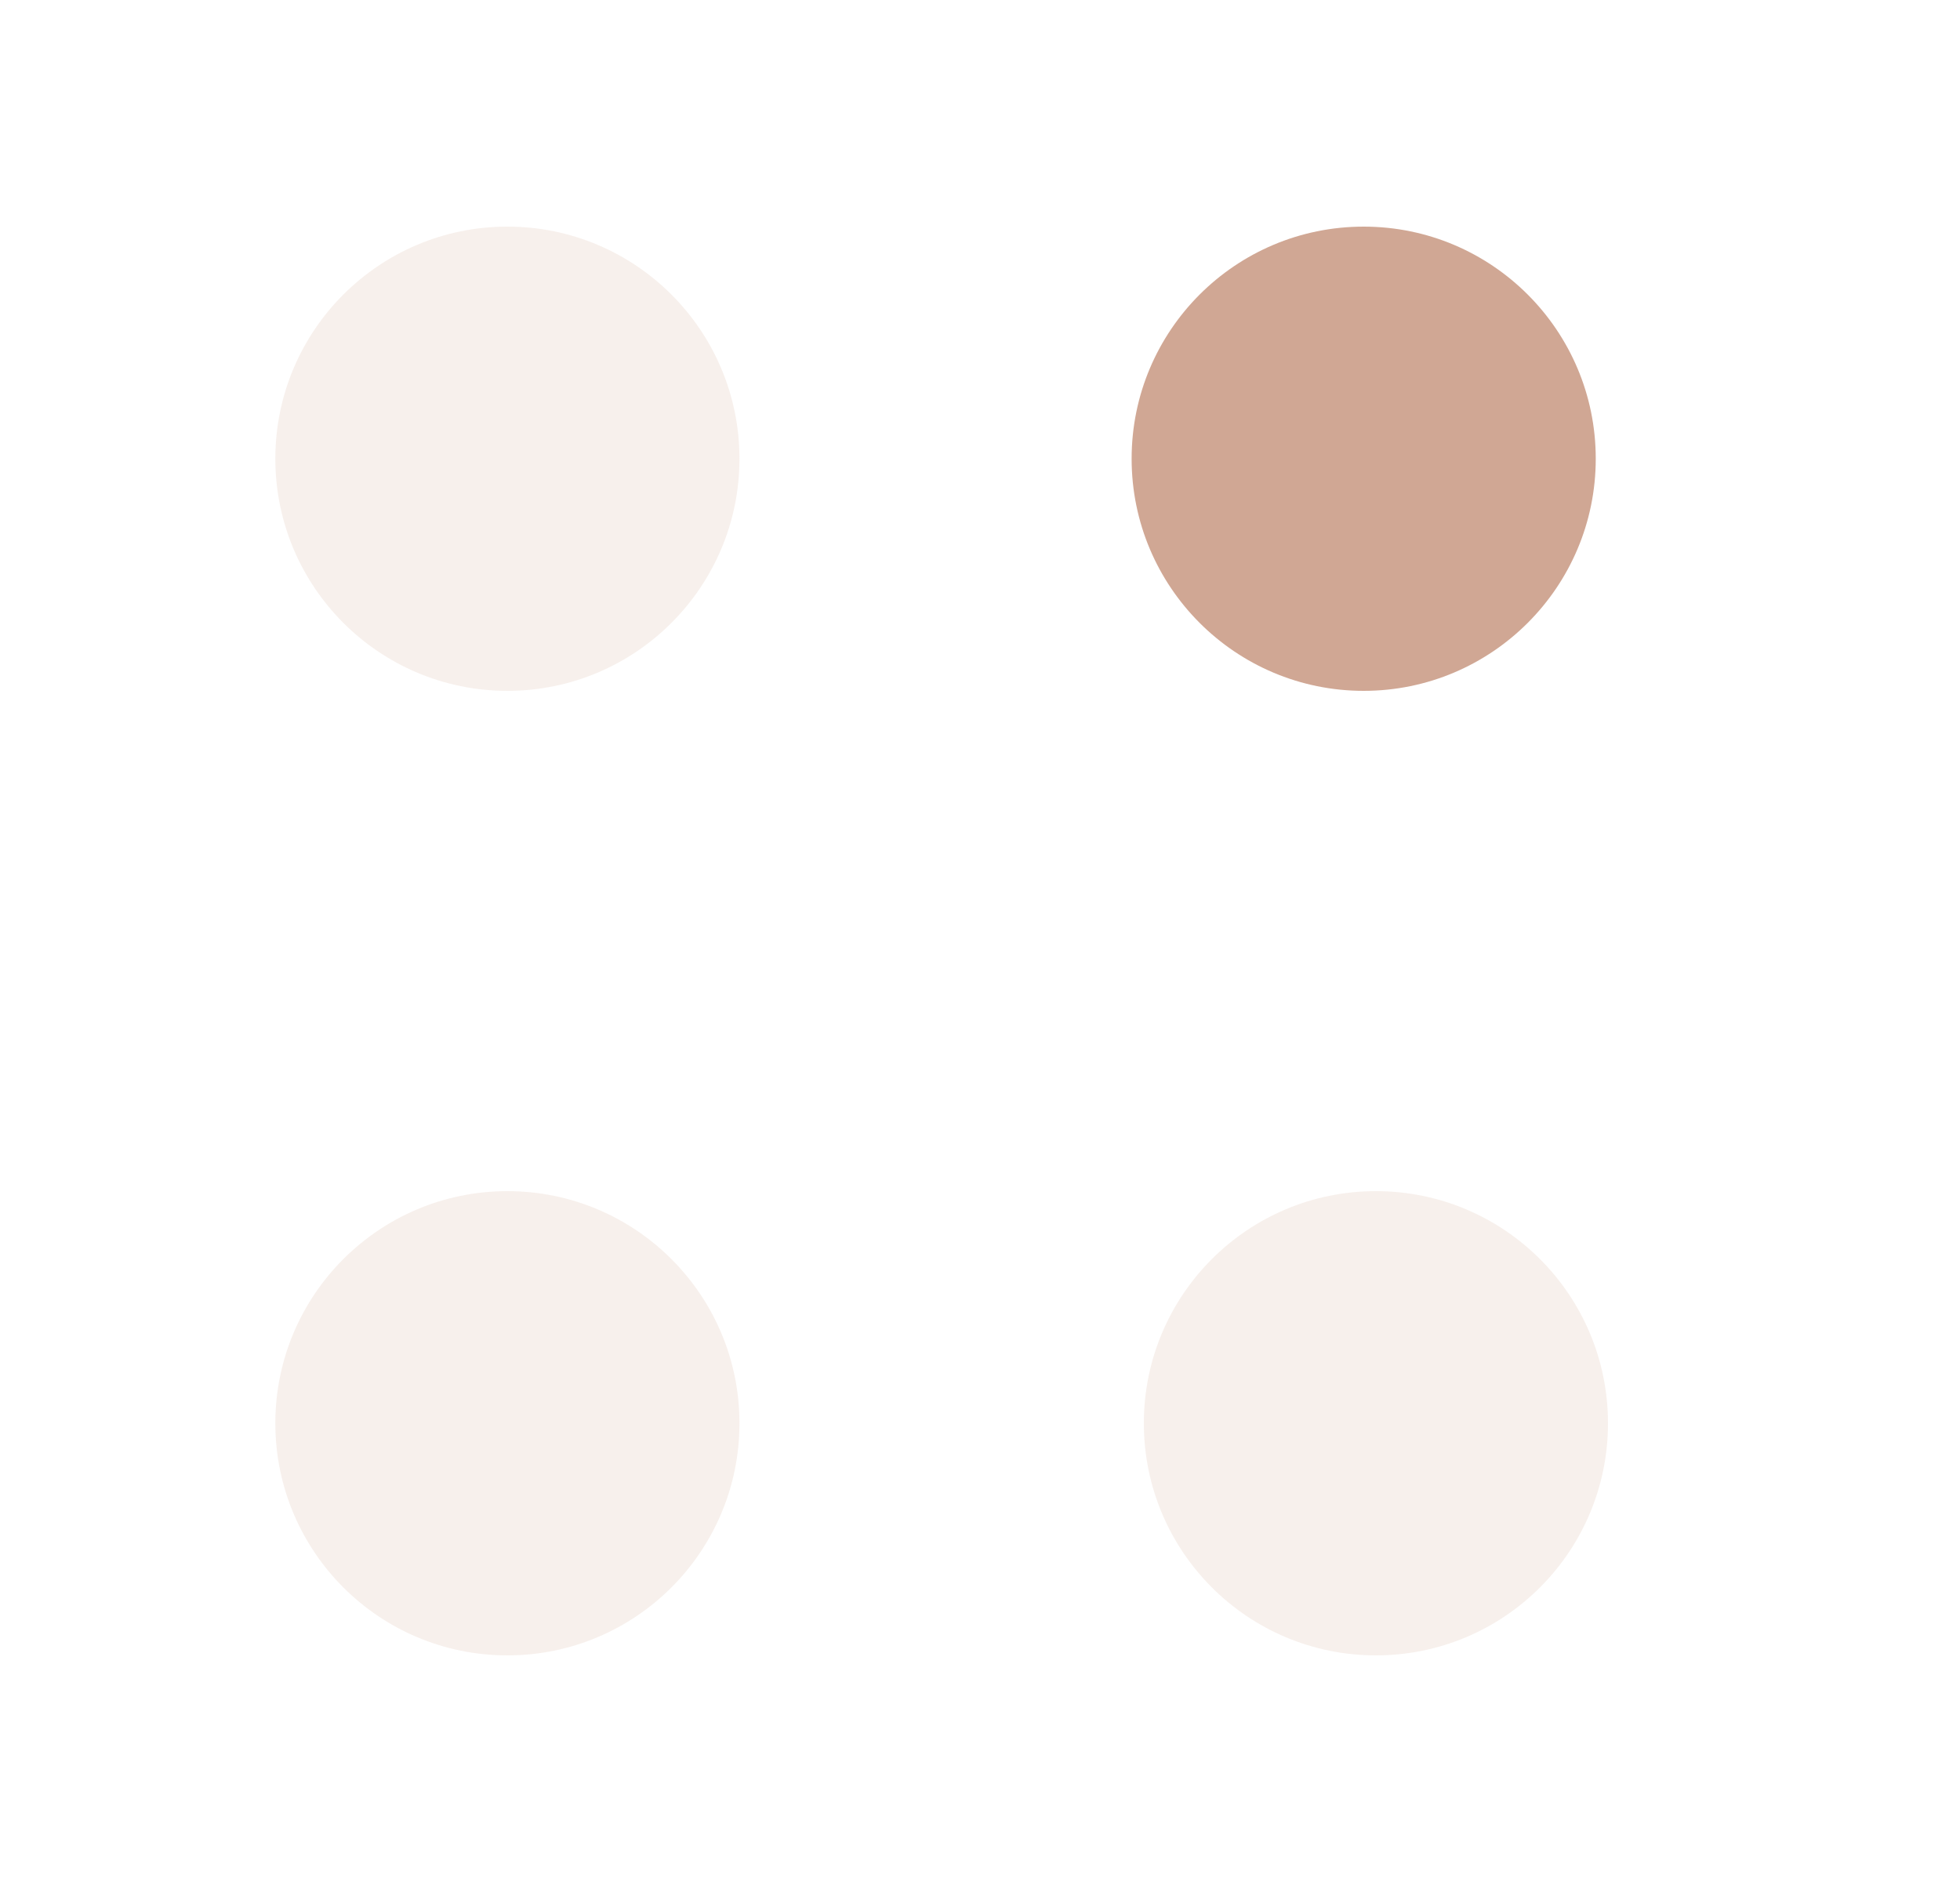
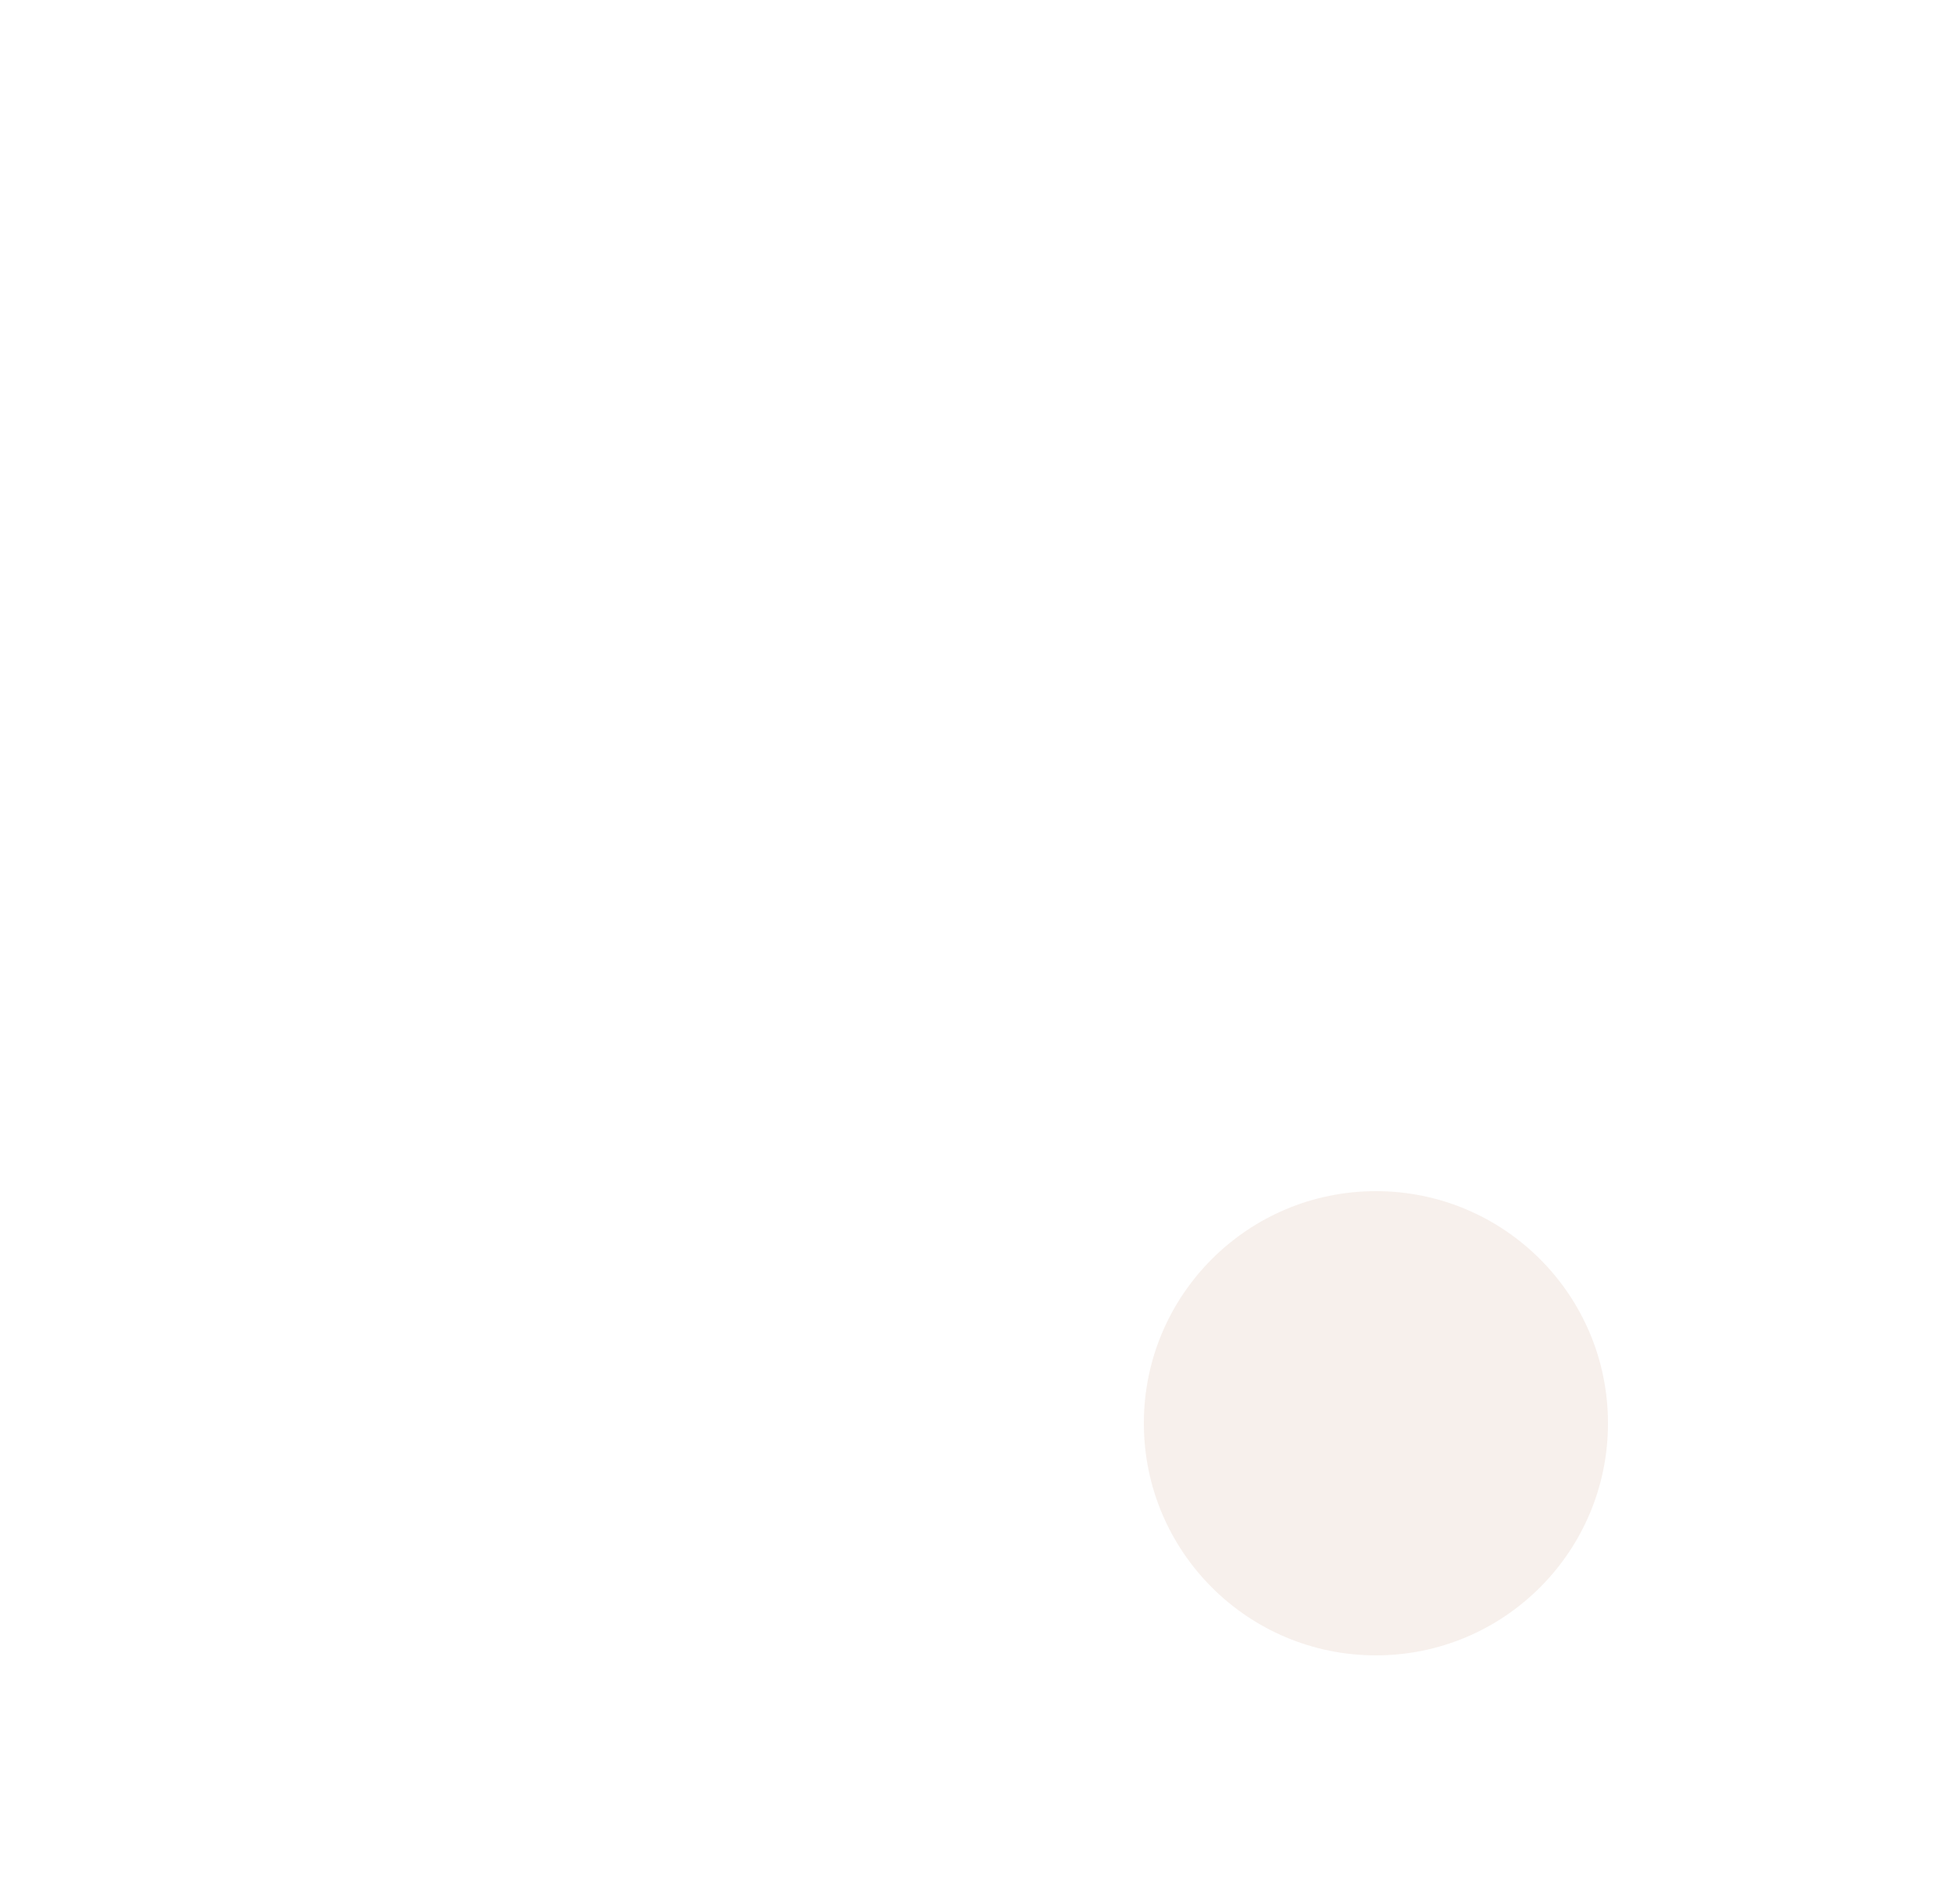
<svg xmlns="http://www.w3.org/2000/svg" width="25" height="24" viewBox="0 0 25 24" fill="none">
-   <path d="M6.472 8.81C8.106 8.81 9.432 7.484 9.432 5.85C9.432 4.215 8.106 2.89 6.472 2.89C4.837 2.89 3.512 4.215 3.512 5.85C3.512 7.484 4.837 8.81 6.472 8.81Z" fill="#E2CCBF" fill-opacity="0.3" />
-   <path d="M17.394 8.81C19.028 8.81 20.354 7.484 20.354 5.85C20.354 4.215 19.028 2.89 17.394 2.89C15.759 2.89 14.434 4.215 14.434 5.85C14.434 7.484 15.759 8.81 17.394 8.81Z" fill="#D0A794" />
  <path d="M17.55 21.11C19.185 21.11 20.51 19.785 20.51 18.15C20.51 16.515 19.185 15.19 17.55 15.19C15.915 15.19 14.59 16.515 14.59 18.15C14.59 19.785 15.915 21.11 17.55 21.11Z" fill="#E2CCBF" fill-opacity="0.3" />
-   <path d="M6.472 21.11C8.106 21.11 9.432 19.785 9.432 18.15C9.432 16.515 8.106 15.19 6.472 15.19C4.837 15.19 3.512 16.515 3.512 18.15C3.512 19.785 4.837 21.11 6.472 21.11Z" fill="#E2CCBF" fill-opacity="0.3" />
</svg>